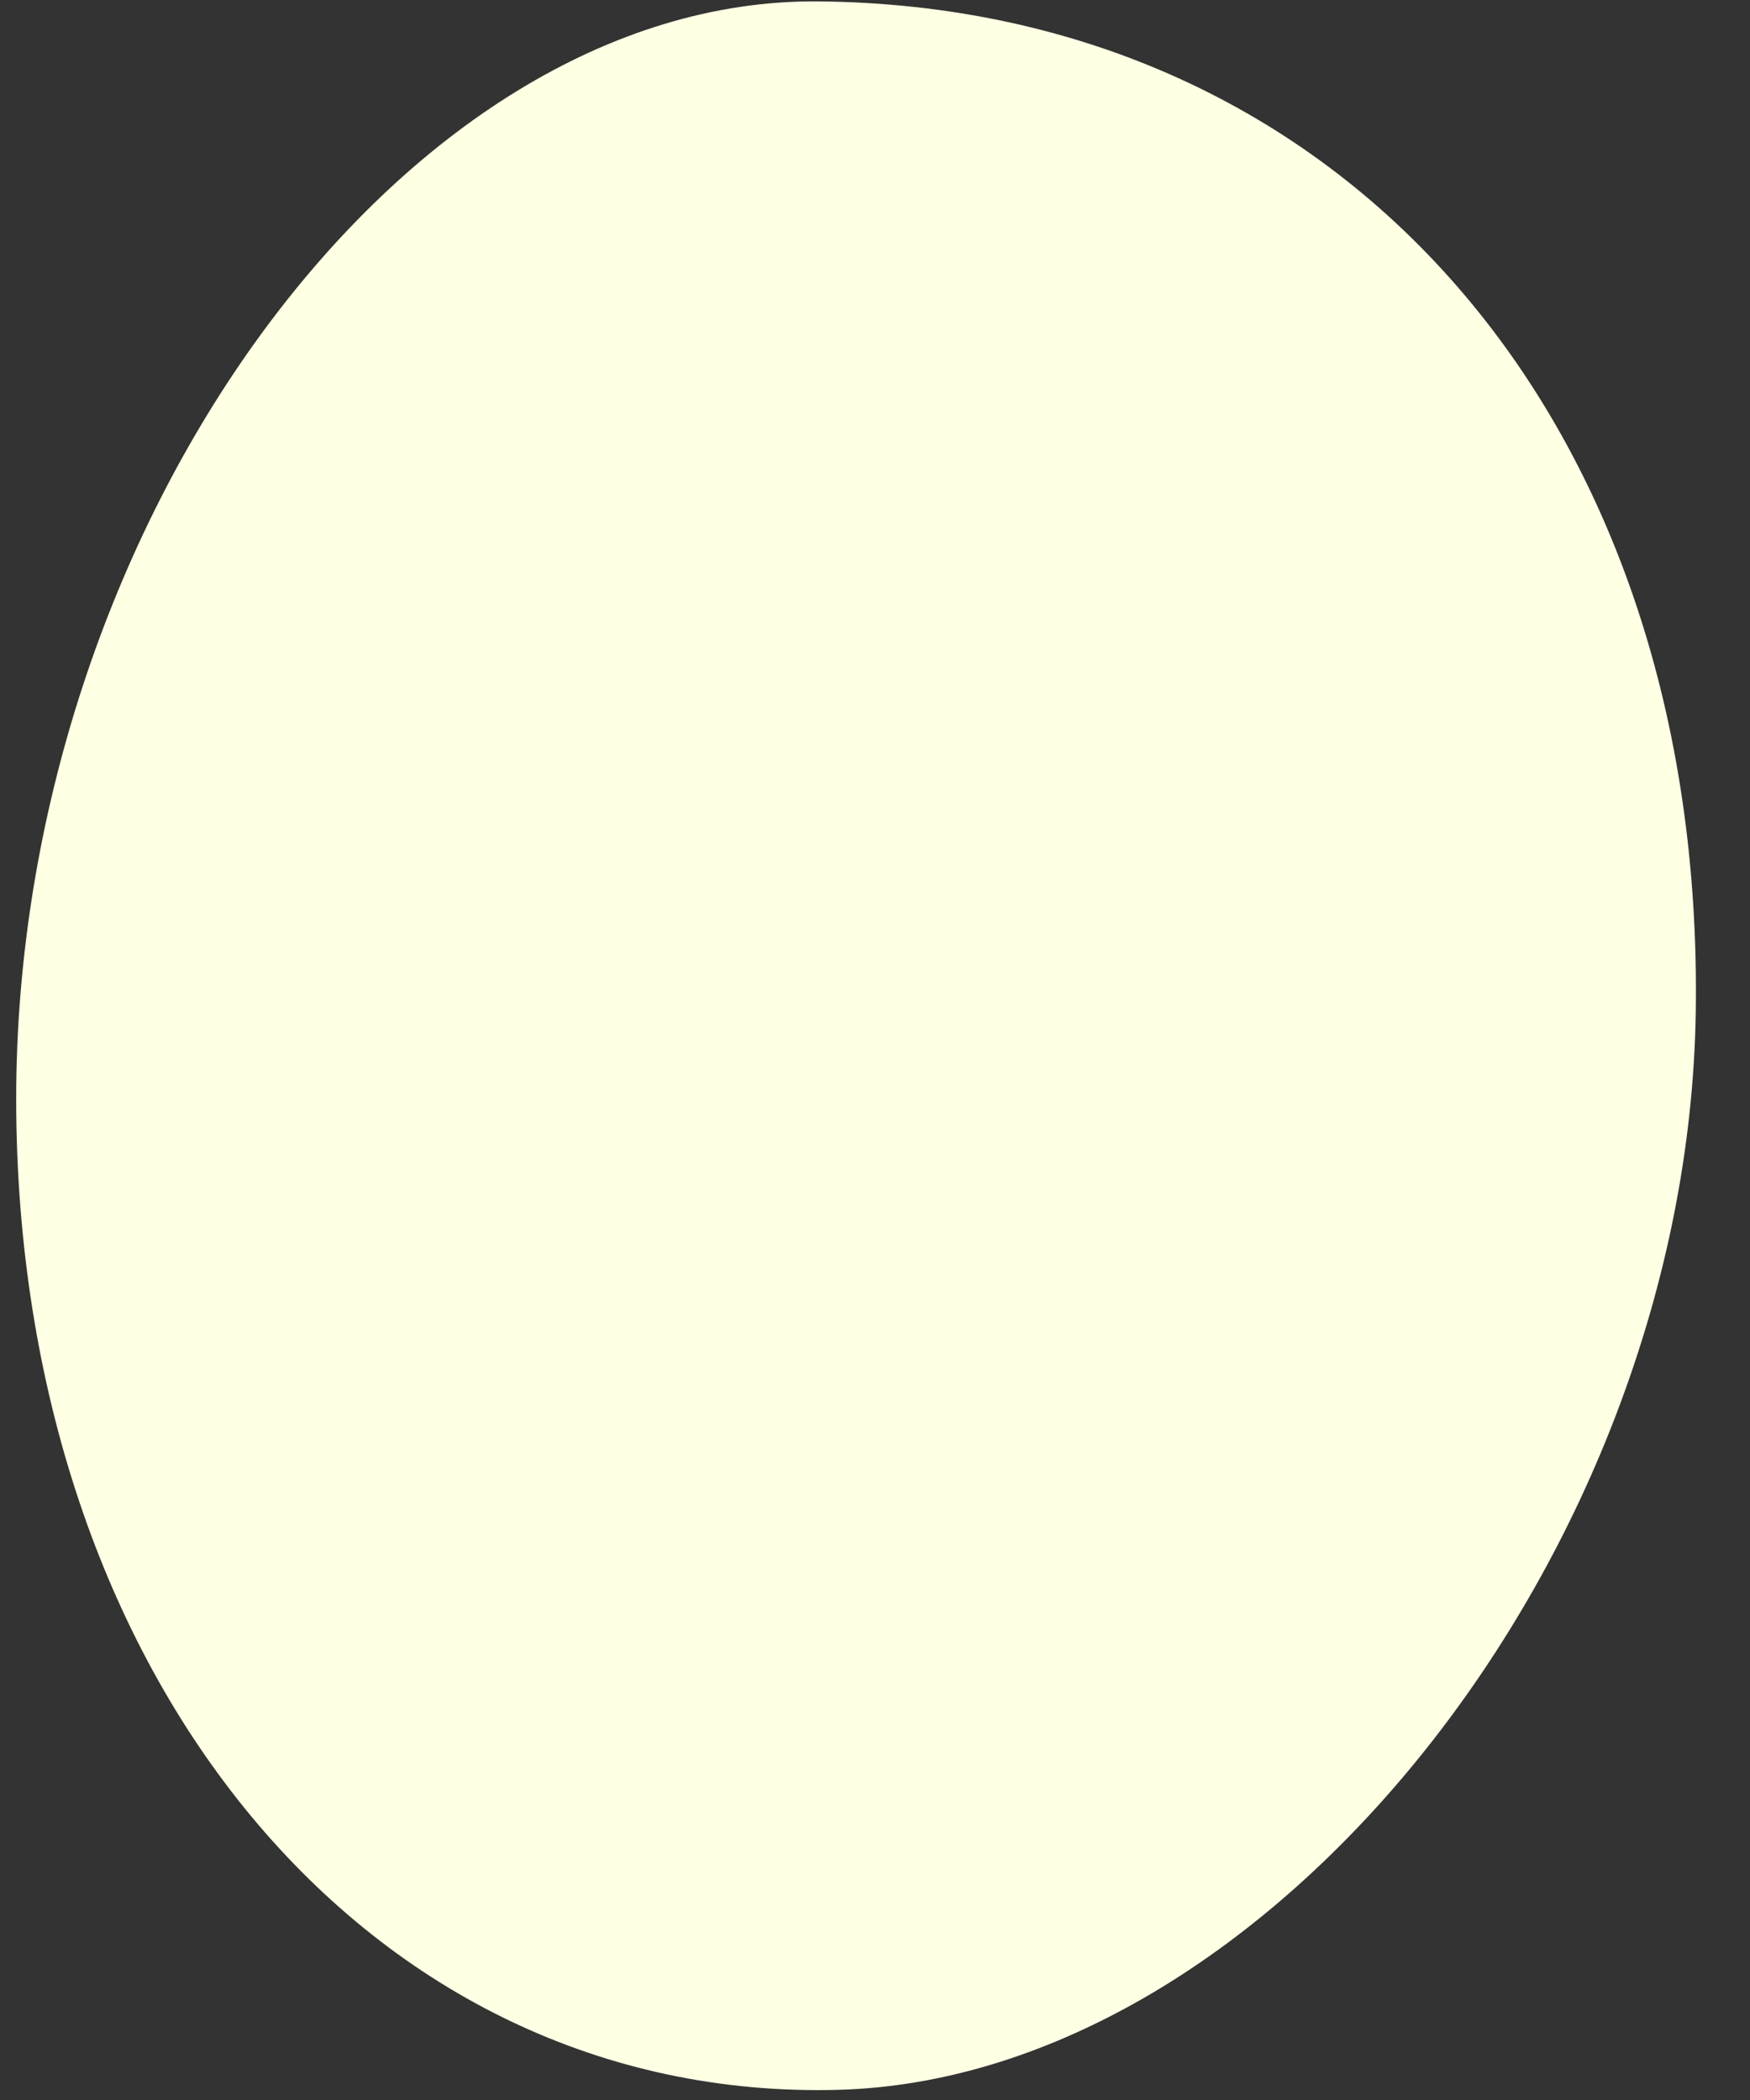
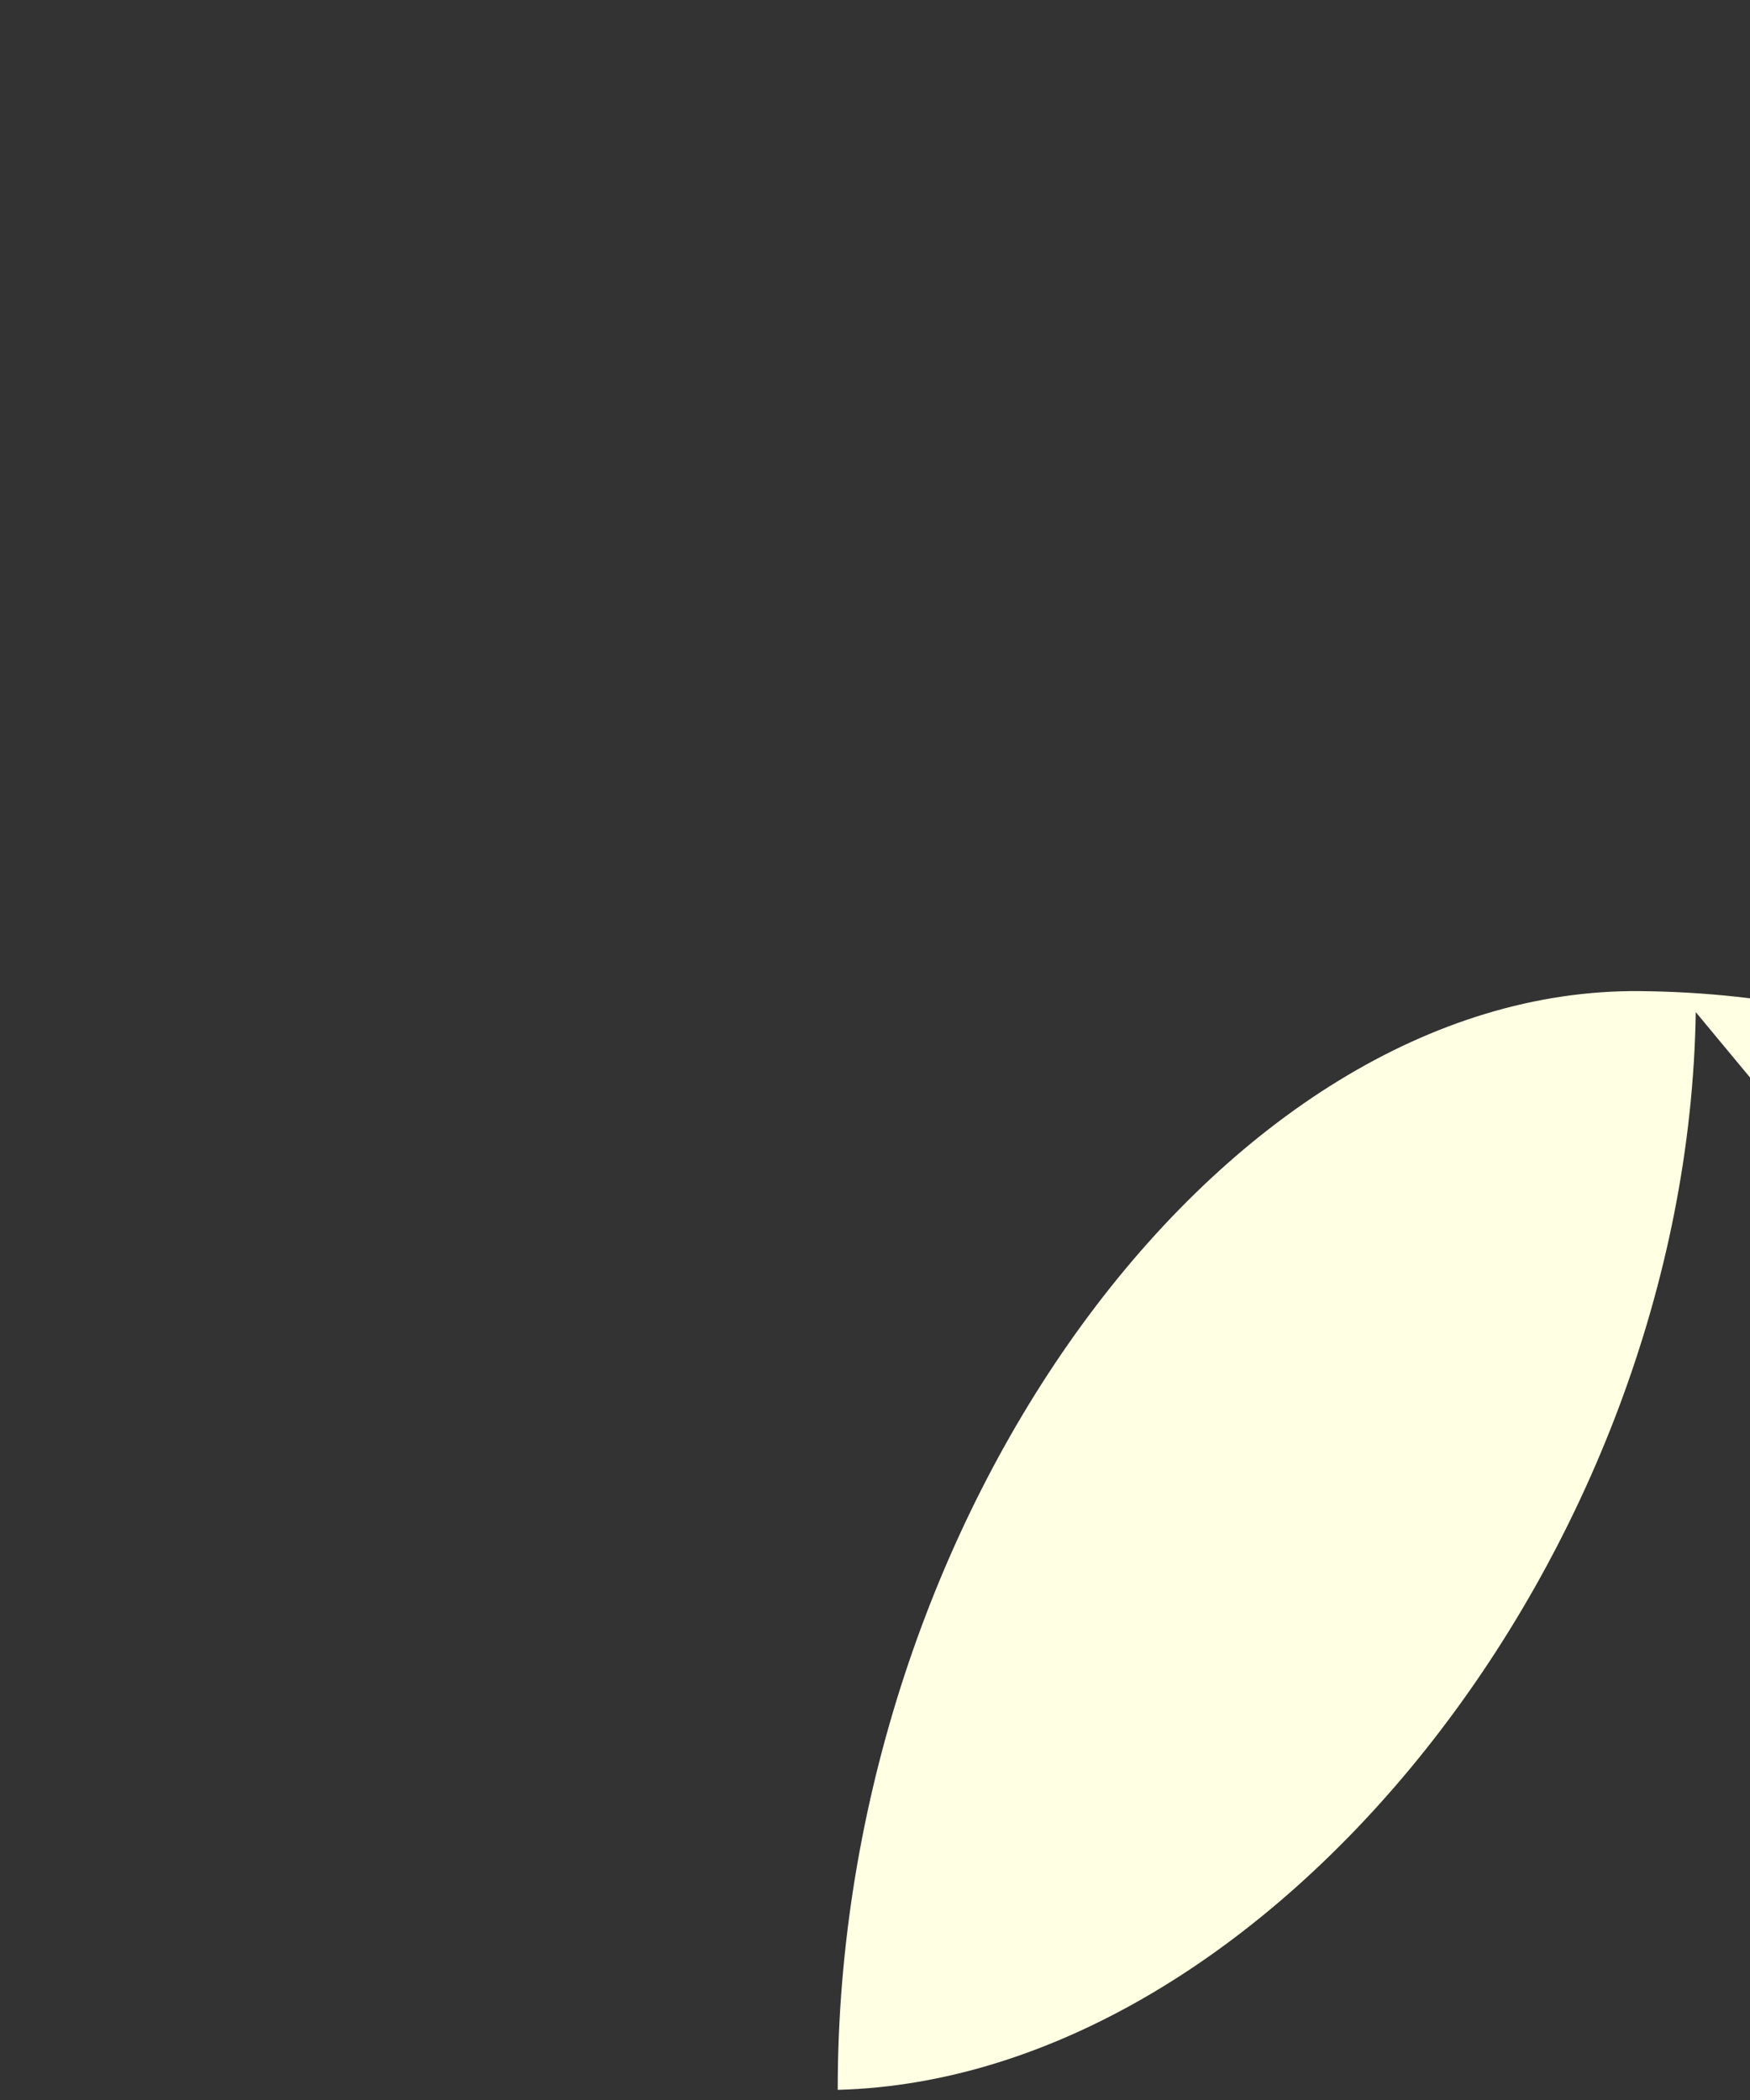
<svg xmlns="http://www.w3.org/2000/svg" id="SVGDoc823b11086dc34e81857e02b2c9f2ee69" width="20px" height="24px" version="1.1" viewBox="0 0 20 24" aria-hidden="true">
  <rect x="0" y="0" width="20" height="24" fill="#333333" stroke="none" />
  <defs>
    <linearGradient class="cerosgradient" data-cerosgradient="true" id="CerosGradient_id8aeaec8f3" gradientUnits="userSpaceOnUse" x1="50%" y1="100%" x2="50%" y2="0%">
      <stop offset="0%" stop-color="#d1d1d1" />
      <stop offset="100%" stop-color="#d1d1d1" />
    </linearGradient>
    <linearGradient />
  </defs>
  <g>
    <g>
-       <path d="M19.38,11.567c-0.094,6.185 -4.874,12.188 -9.806,12.317c-5.361,0.14 -9.382,-4.705 -9.389,-11.311c-0.006,-6.549 4.406,-12.597 9.162,-12.557c6.014,0.051 10.136,4.797 10.033,11.551z" fill="#ffffe3" fill-opacity="1" />
+       <path d="M19.38,11.567c-0.094,6.185 -4.874,12.188 -9.806,12.317c-0.006,-6.549 4.406,-12.597 9.162,-12.557c6.014,0.051 10.136,4.797 10.033,11.551z" fill="#ffffe3" fill-opacity="1" />
    </g>
  </g>
</svg>